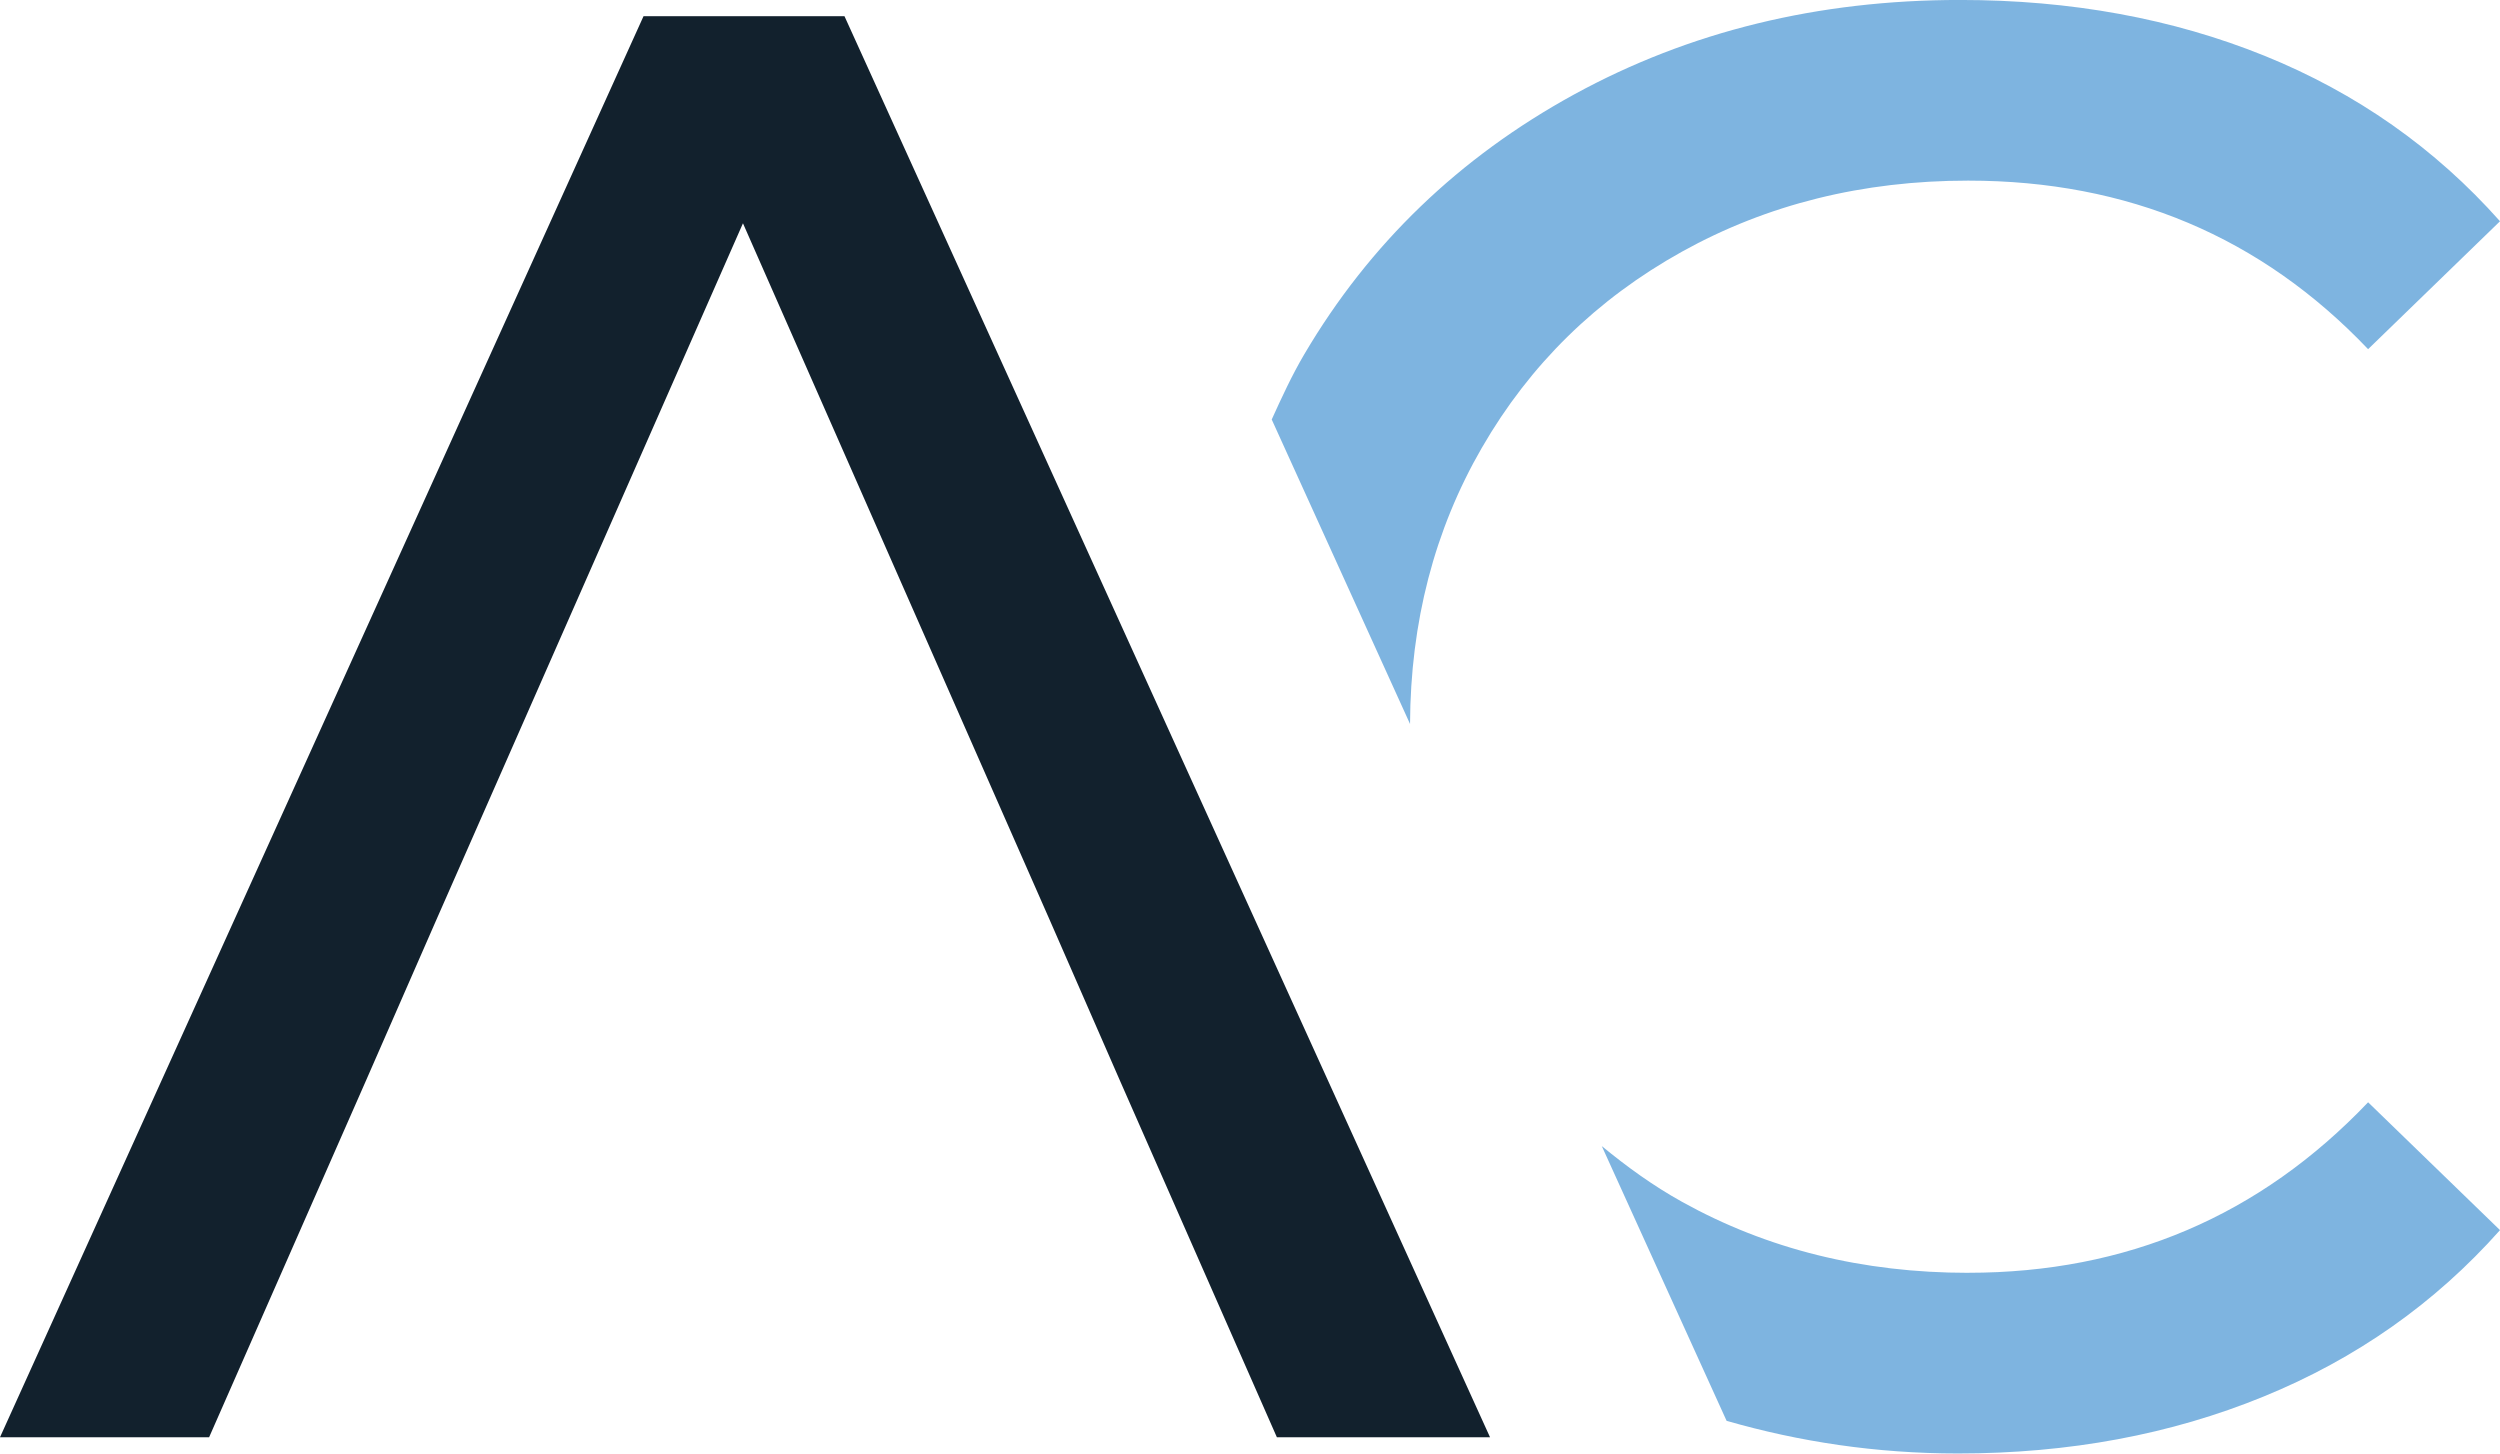
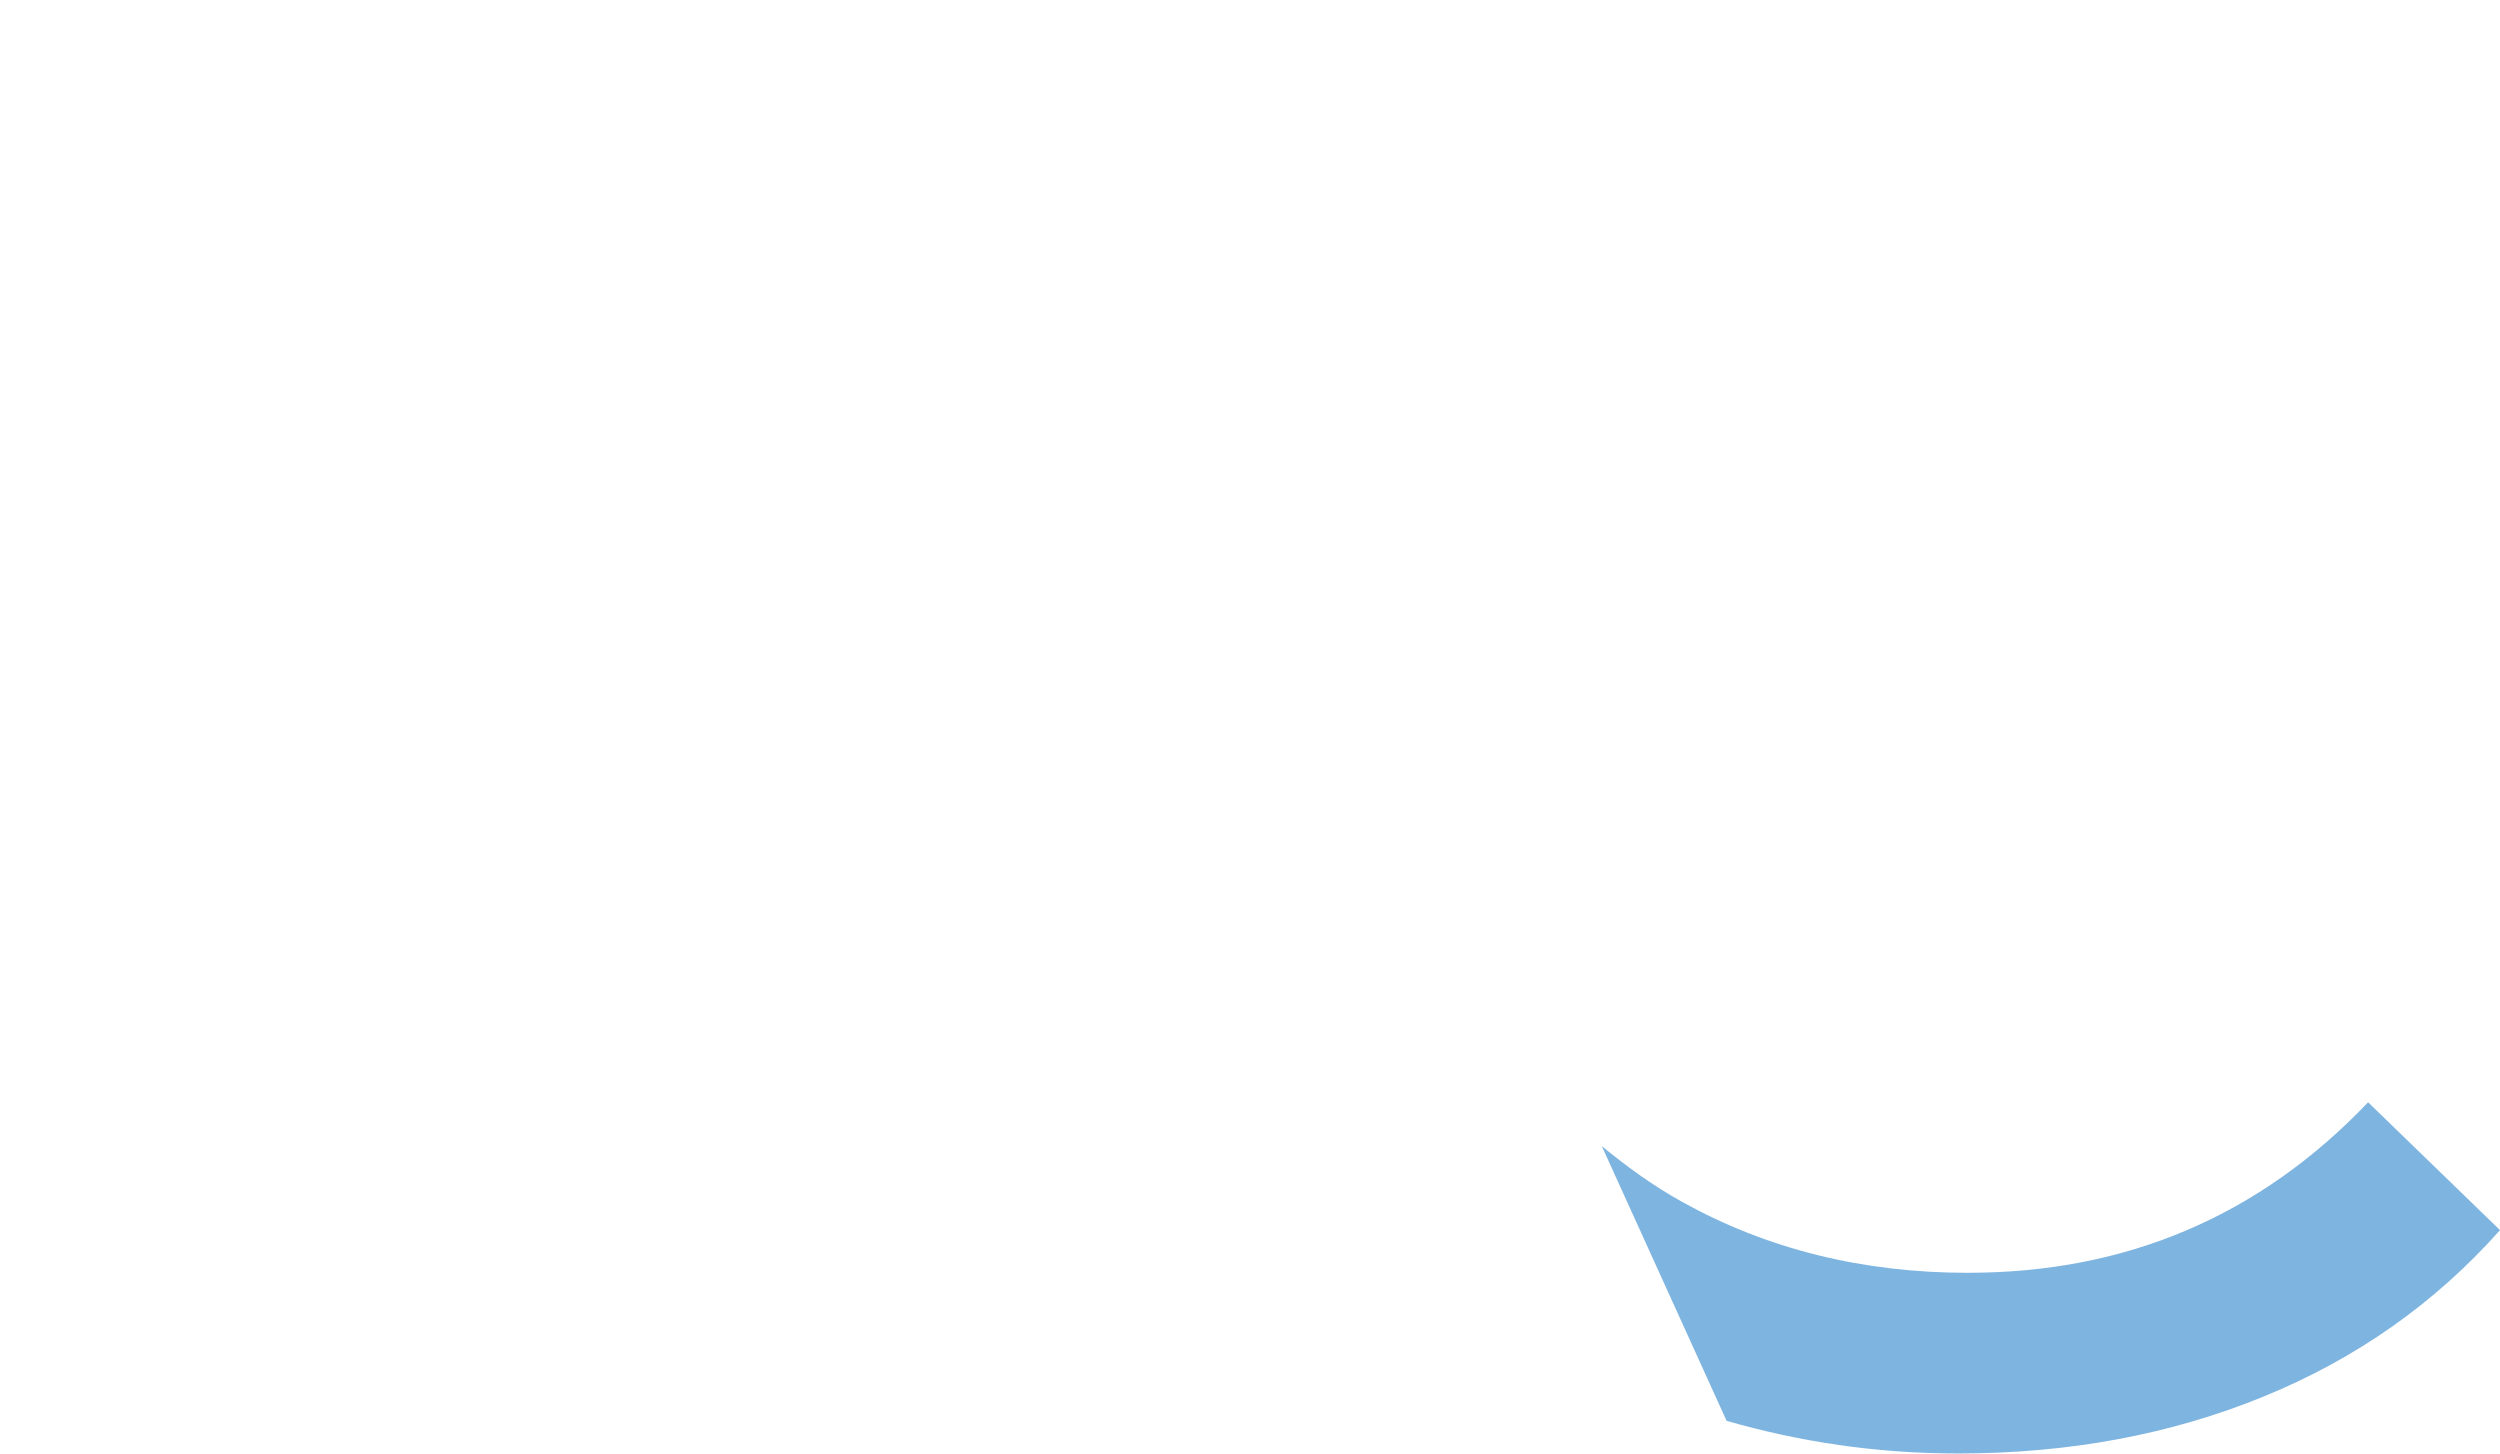
<svg xmlns="http://www.w3.org/2000/svg" id="Layer_1" viewBox="0 0 703.81 409.2">
-   <path d="M417.21,126.01c13.52-23.43,32.29-41.8,56.29-55.15,24-13.33,50.87-20.01,80.59-20.01,44.95,0,82.48,15.82,112.59,47.45l37.13-36.01c-18.28-20.58-40.39-36.09-66.28-46.58-25.91-10.48-54.49-15.72-85.74-15.72-40,0-76.19,8.86-108.58,26.57-32.39,17.73-57.71,42.11-76.01,73.16-3.5,5.94-6.35,12.15-9.18,18.38l38.94,85.72c.12-28.63,6.83-54.6,20.25-77.82Z" fill="#7eb4e0" />
  <path d="M554.08,358.33c-29.72,0-56.59-6.66-80.59-20.01-8.21-4.56-15.57-9.93-22.55-15.67l35.14,77.35c20.47,5.89,42.07,9.19,65.14,9.19,31.25,0,59.91-5.33,86.02-16.02,26.08-10.65,48.29-26.28,66.57-46.86l-37.13-35.99c-30.49,32-68.01,48-112.59,48Z" fill="#7eb4e0" />
-   <polygon points="417.38 400 382.24 322.65 328.26 203.83 289.32 118.1 237.74 4.56 181.17 4.56 0 404.62 58.87 404.62 102.86 304.61 122.87 258.89 209.16 62.86 271.14 203.62 295.47 258.89 315.46 304.61 338.69 357.39 359.47 404.62 419.48 404.62 417.38 400" fill="#12212d" />
</svg>